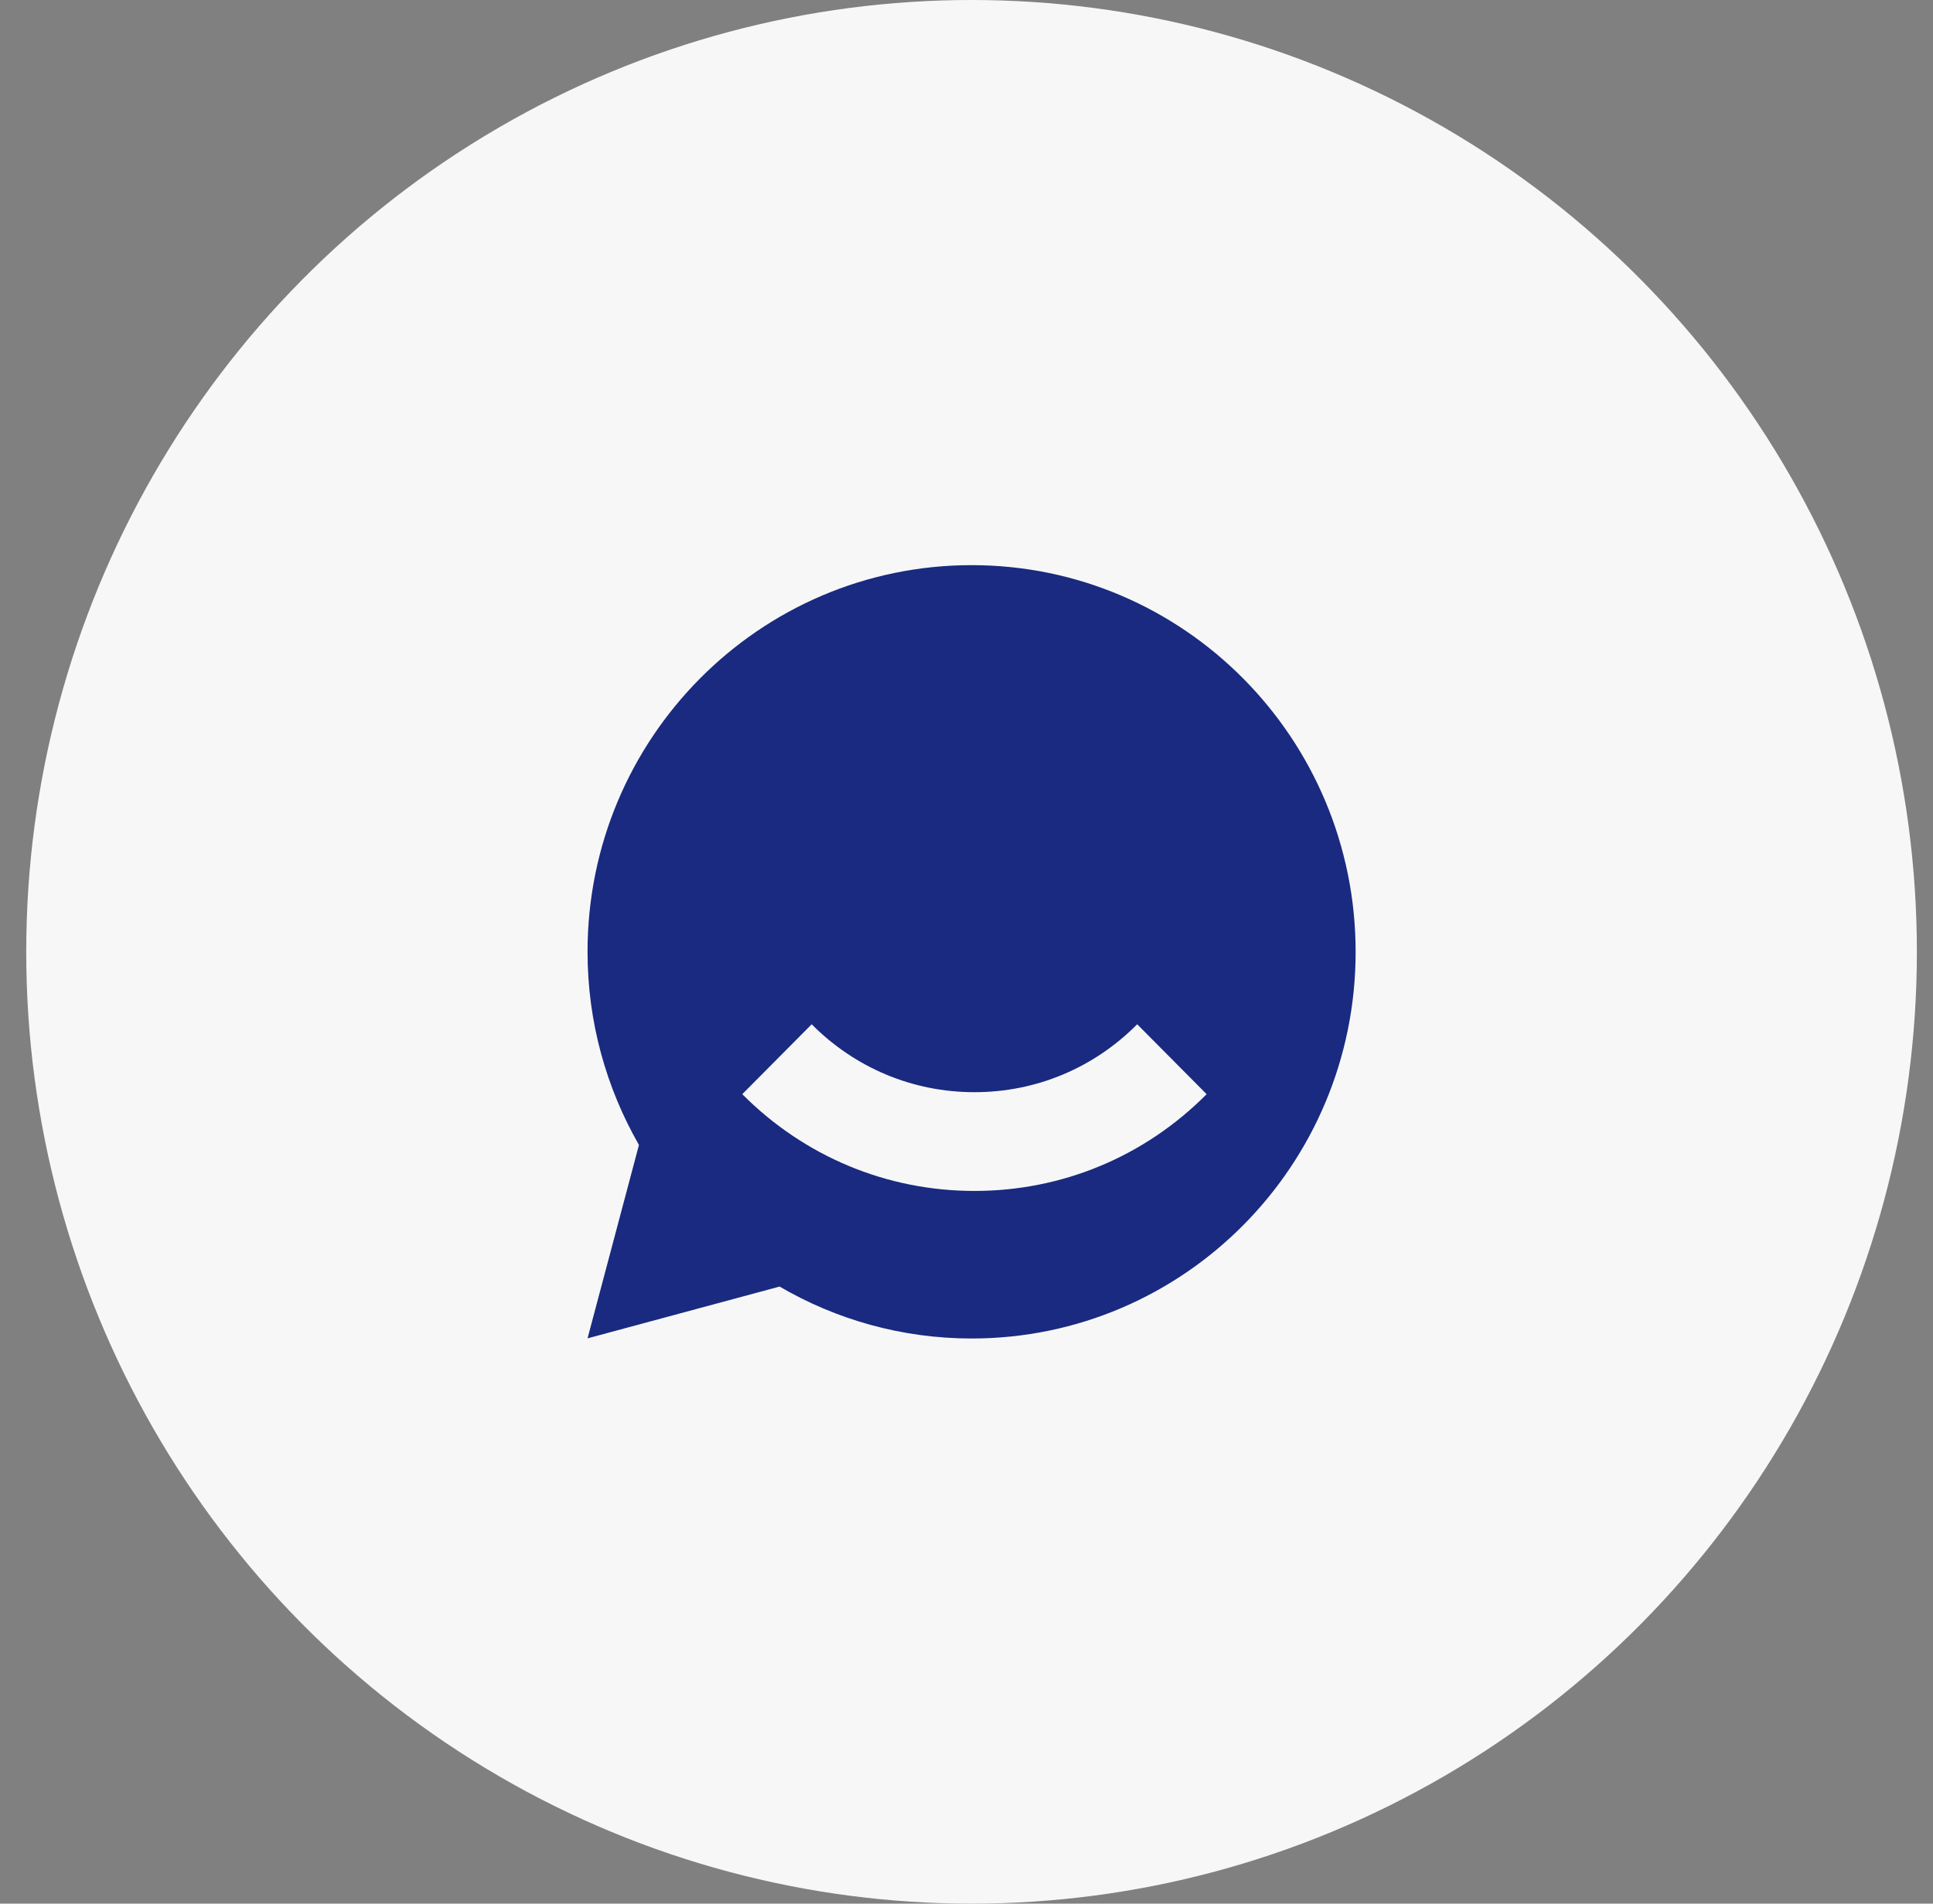
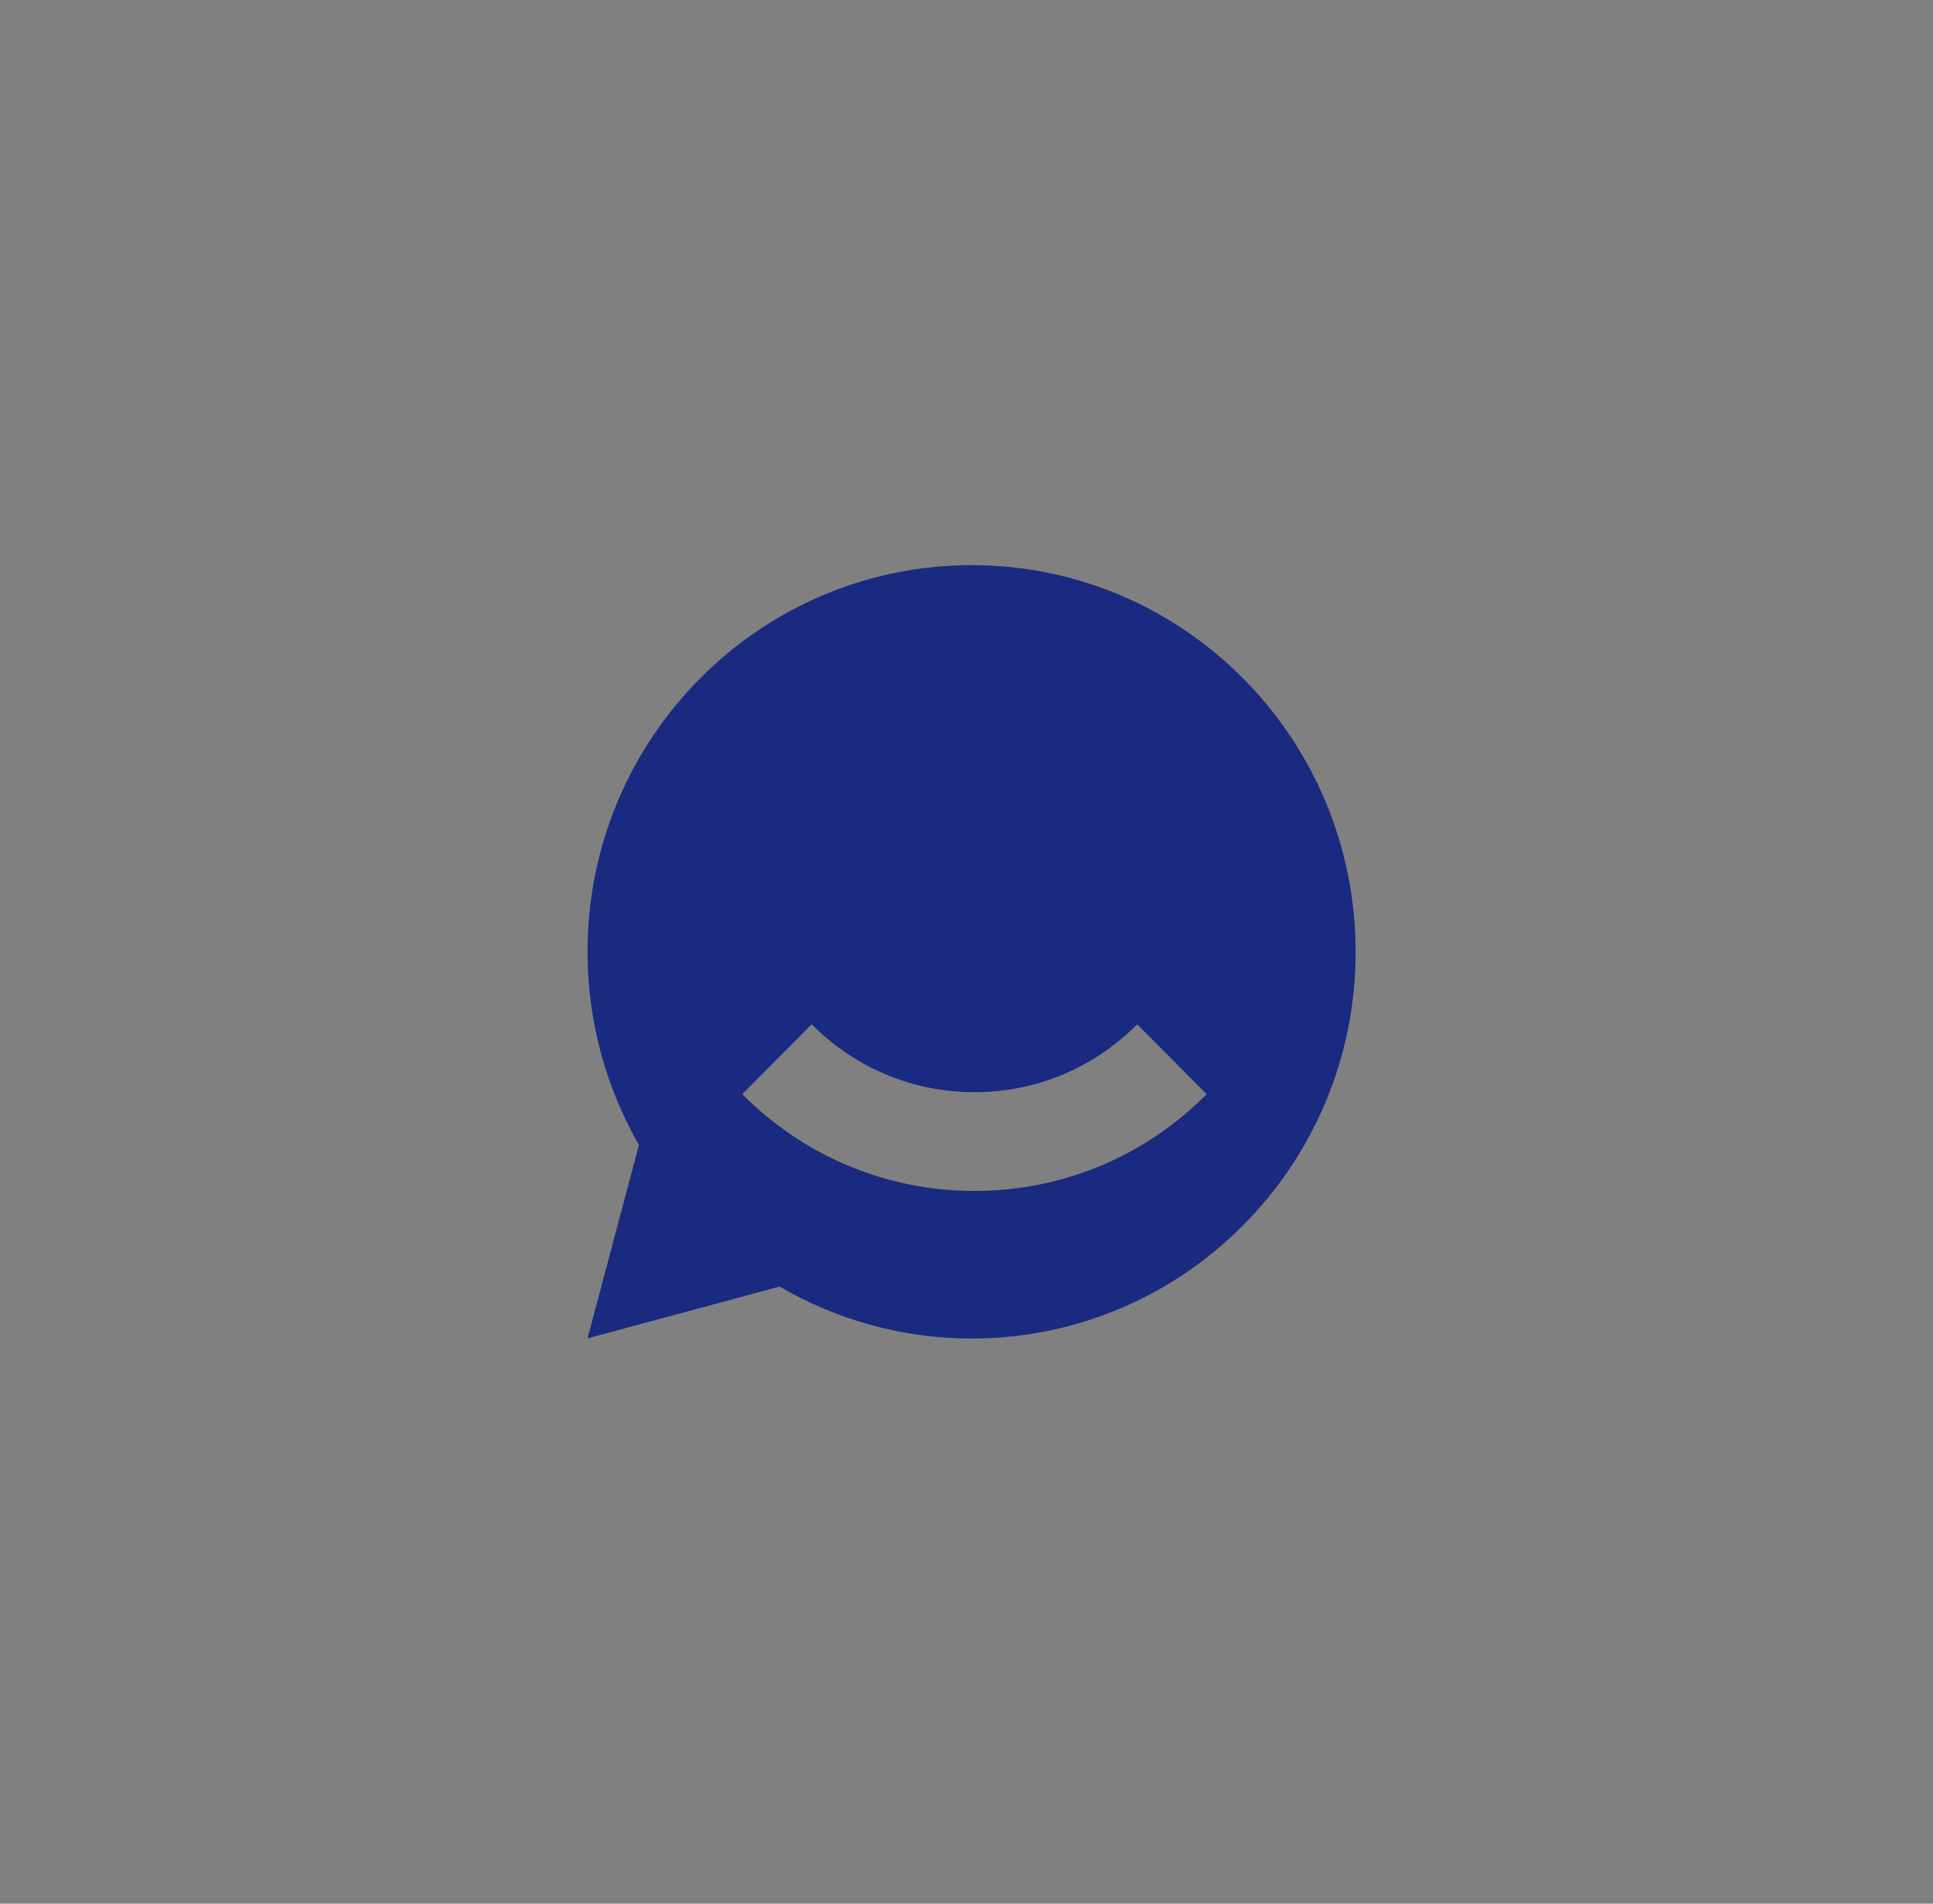
<svg xmlns="http://www.w3.org/2000/svg" width="65" height="64" viewBox="0 0 65 64" fill="none">
  <rect x="0" y="0" width="65" height="64" fill="#808080" stroke="none" />
-   <ellipse cx="32.67" cy="32" rx="31.788" ry="32" fill="#F7F7F7" />
  <path d="M32.674 19C25.544 19 19.757 24.82 19.757 31.997C19.757 34.364 20.39 36.581 21.486 38.493L19.757 44.995L26.215 43.254C28.115 44.363 30.323 45 32.674 45C39.804 45 45.585 39.18 45.585 32.003C45.585 24.825 39.804 19 32.674 19ZM32.767 40.039C29.816 40.039 27.047 38.881 24.96 36.786L27.294 34.436C28.753 35.905 30.697 36.719 32.767 36.719C34.837 36.719 36.776 35.91 38.24 34.436L40.575 36.786C38.488 38.887 35.718 40.039 32.767 40.039Z" fill="#192A80" />
</svg>